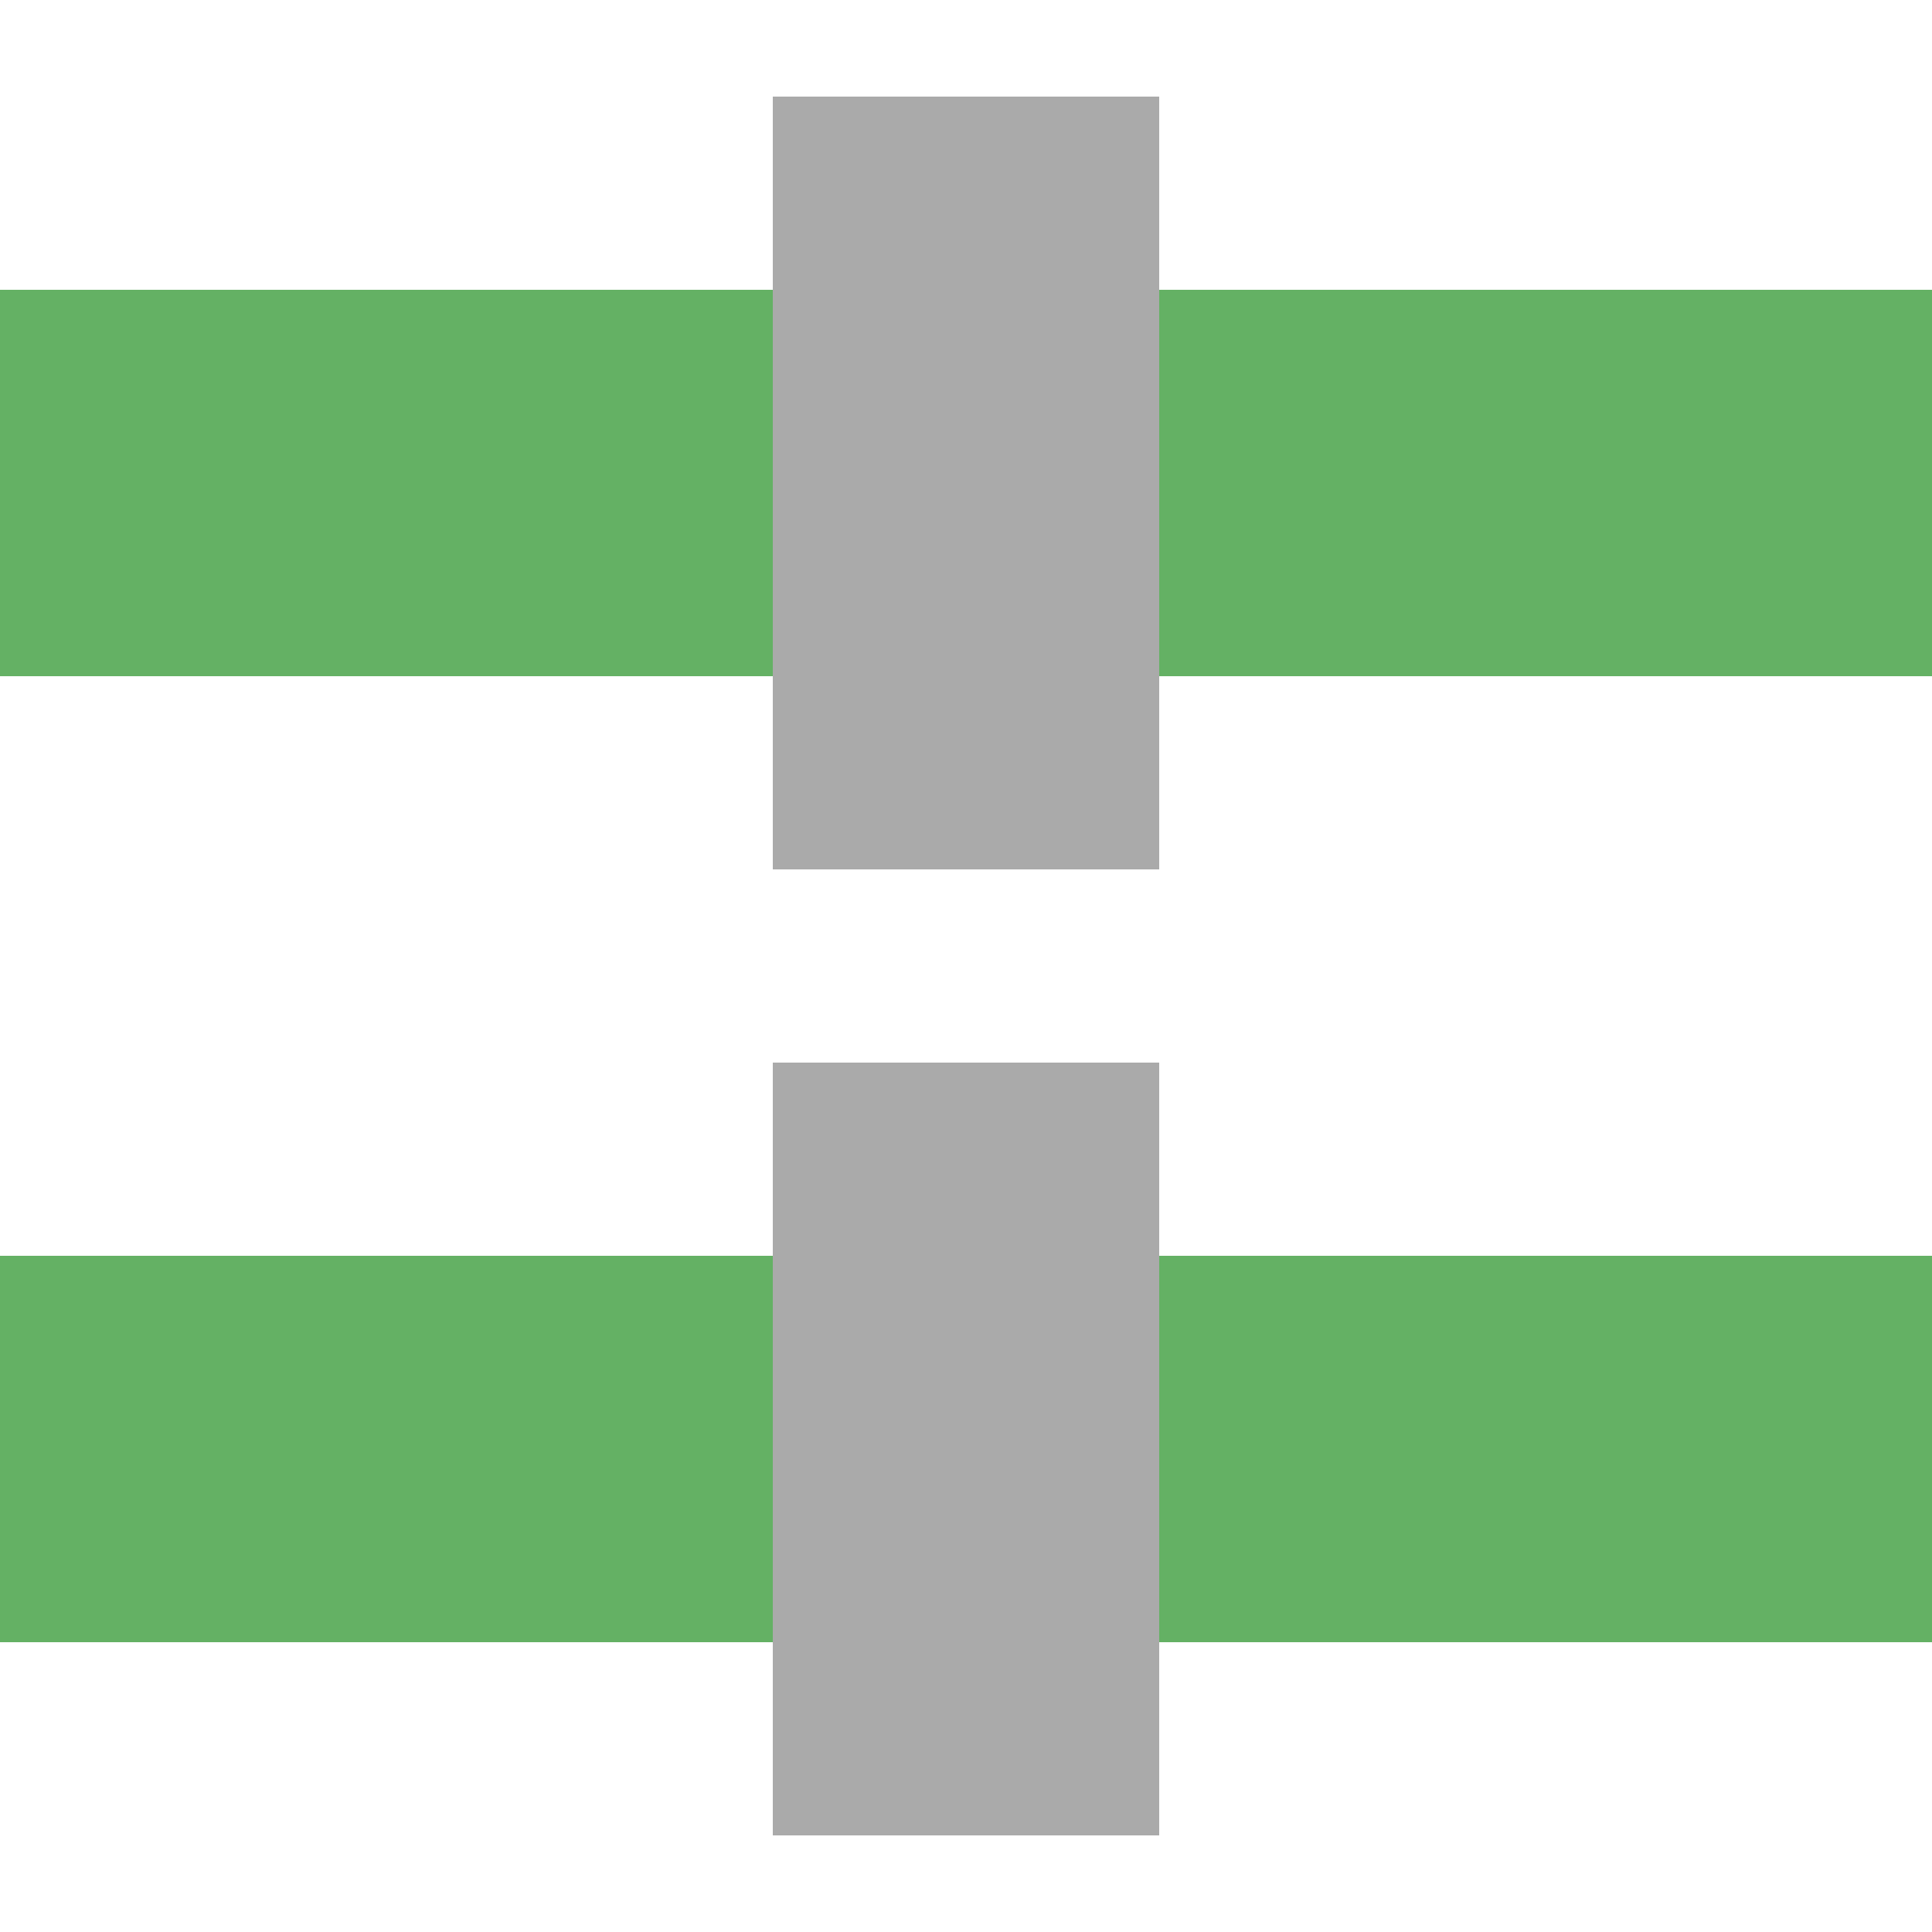
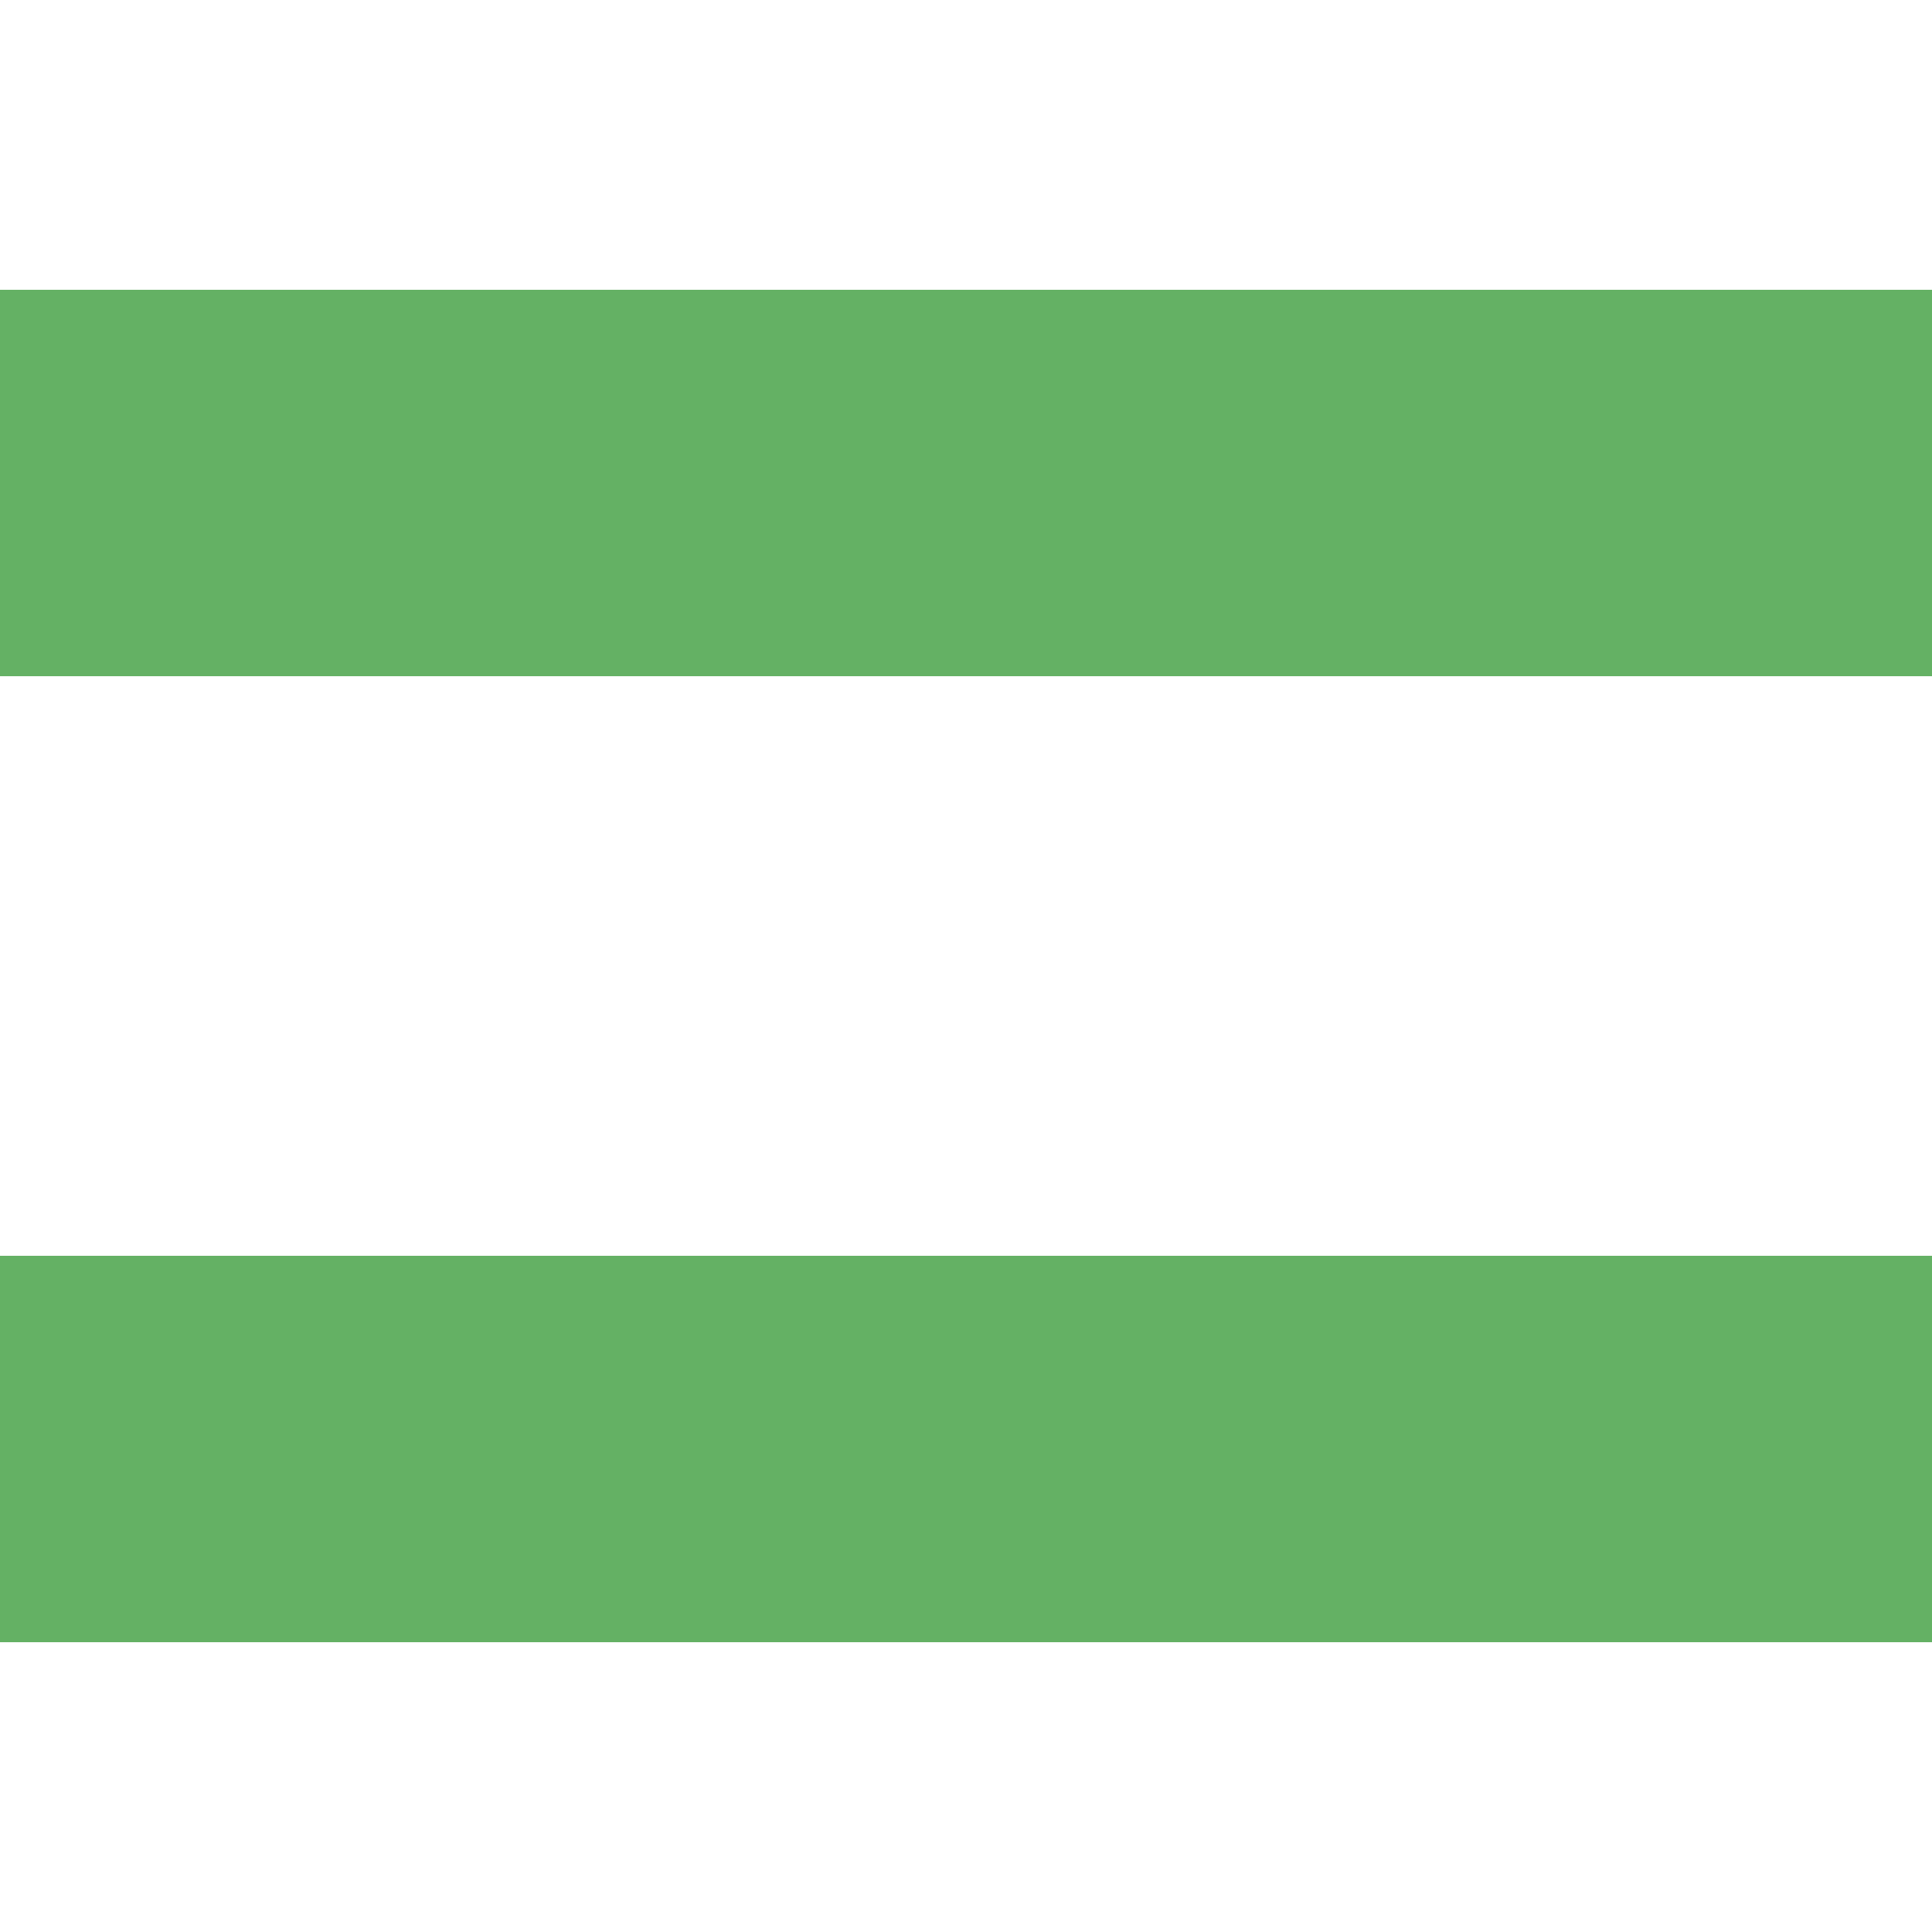
<svg xmlns="http://www.w3.org/2000/svg" width="500" height="500">
  <title>fexvENDEq</title>
  <g stroke-width="100">
    <path stroke="#64B164" d="M 0,125 H 500 m 0,250 H 0" />
-     <path stroke="#AAA" d="M 250,25 V 225 m 0,50 V 475" />
  </g>
</svg>